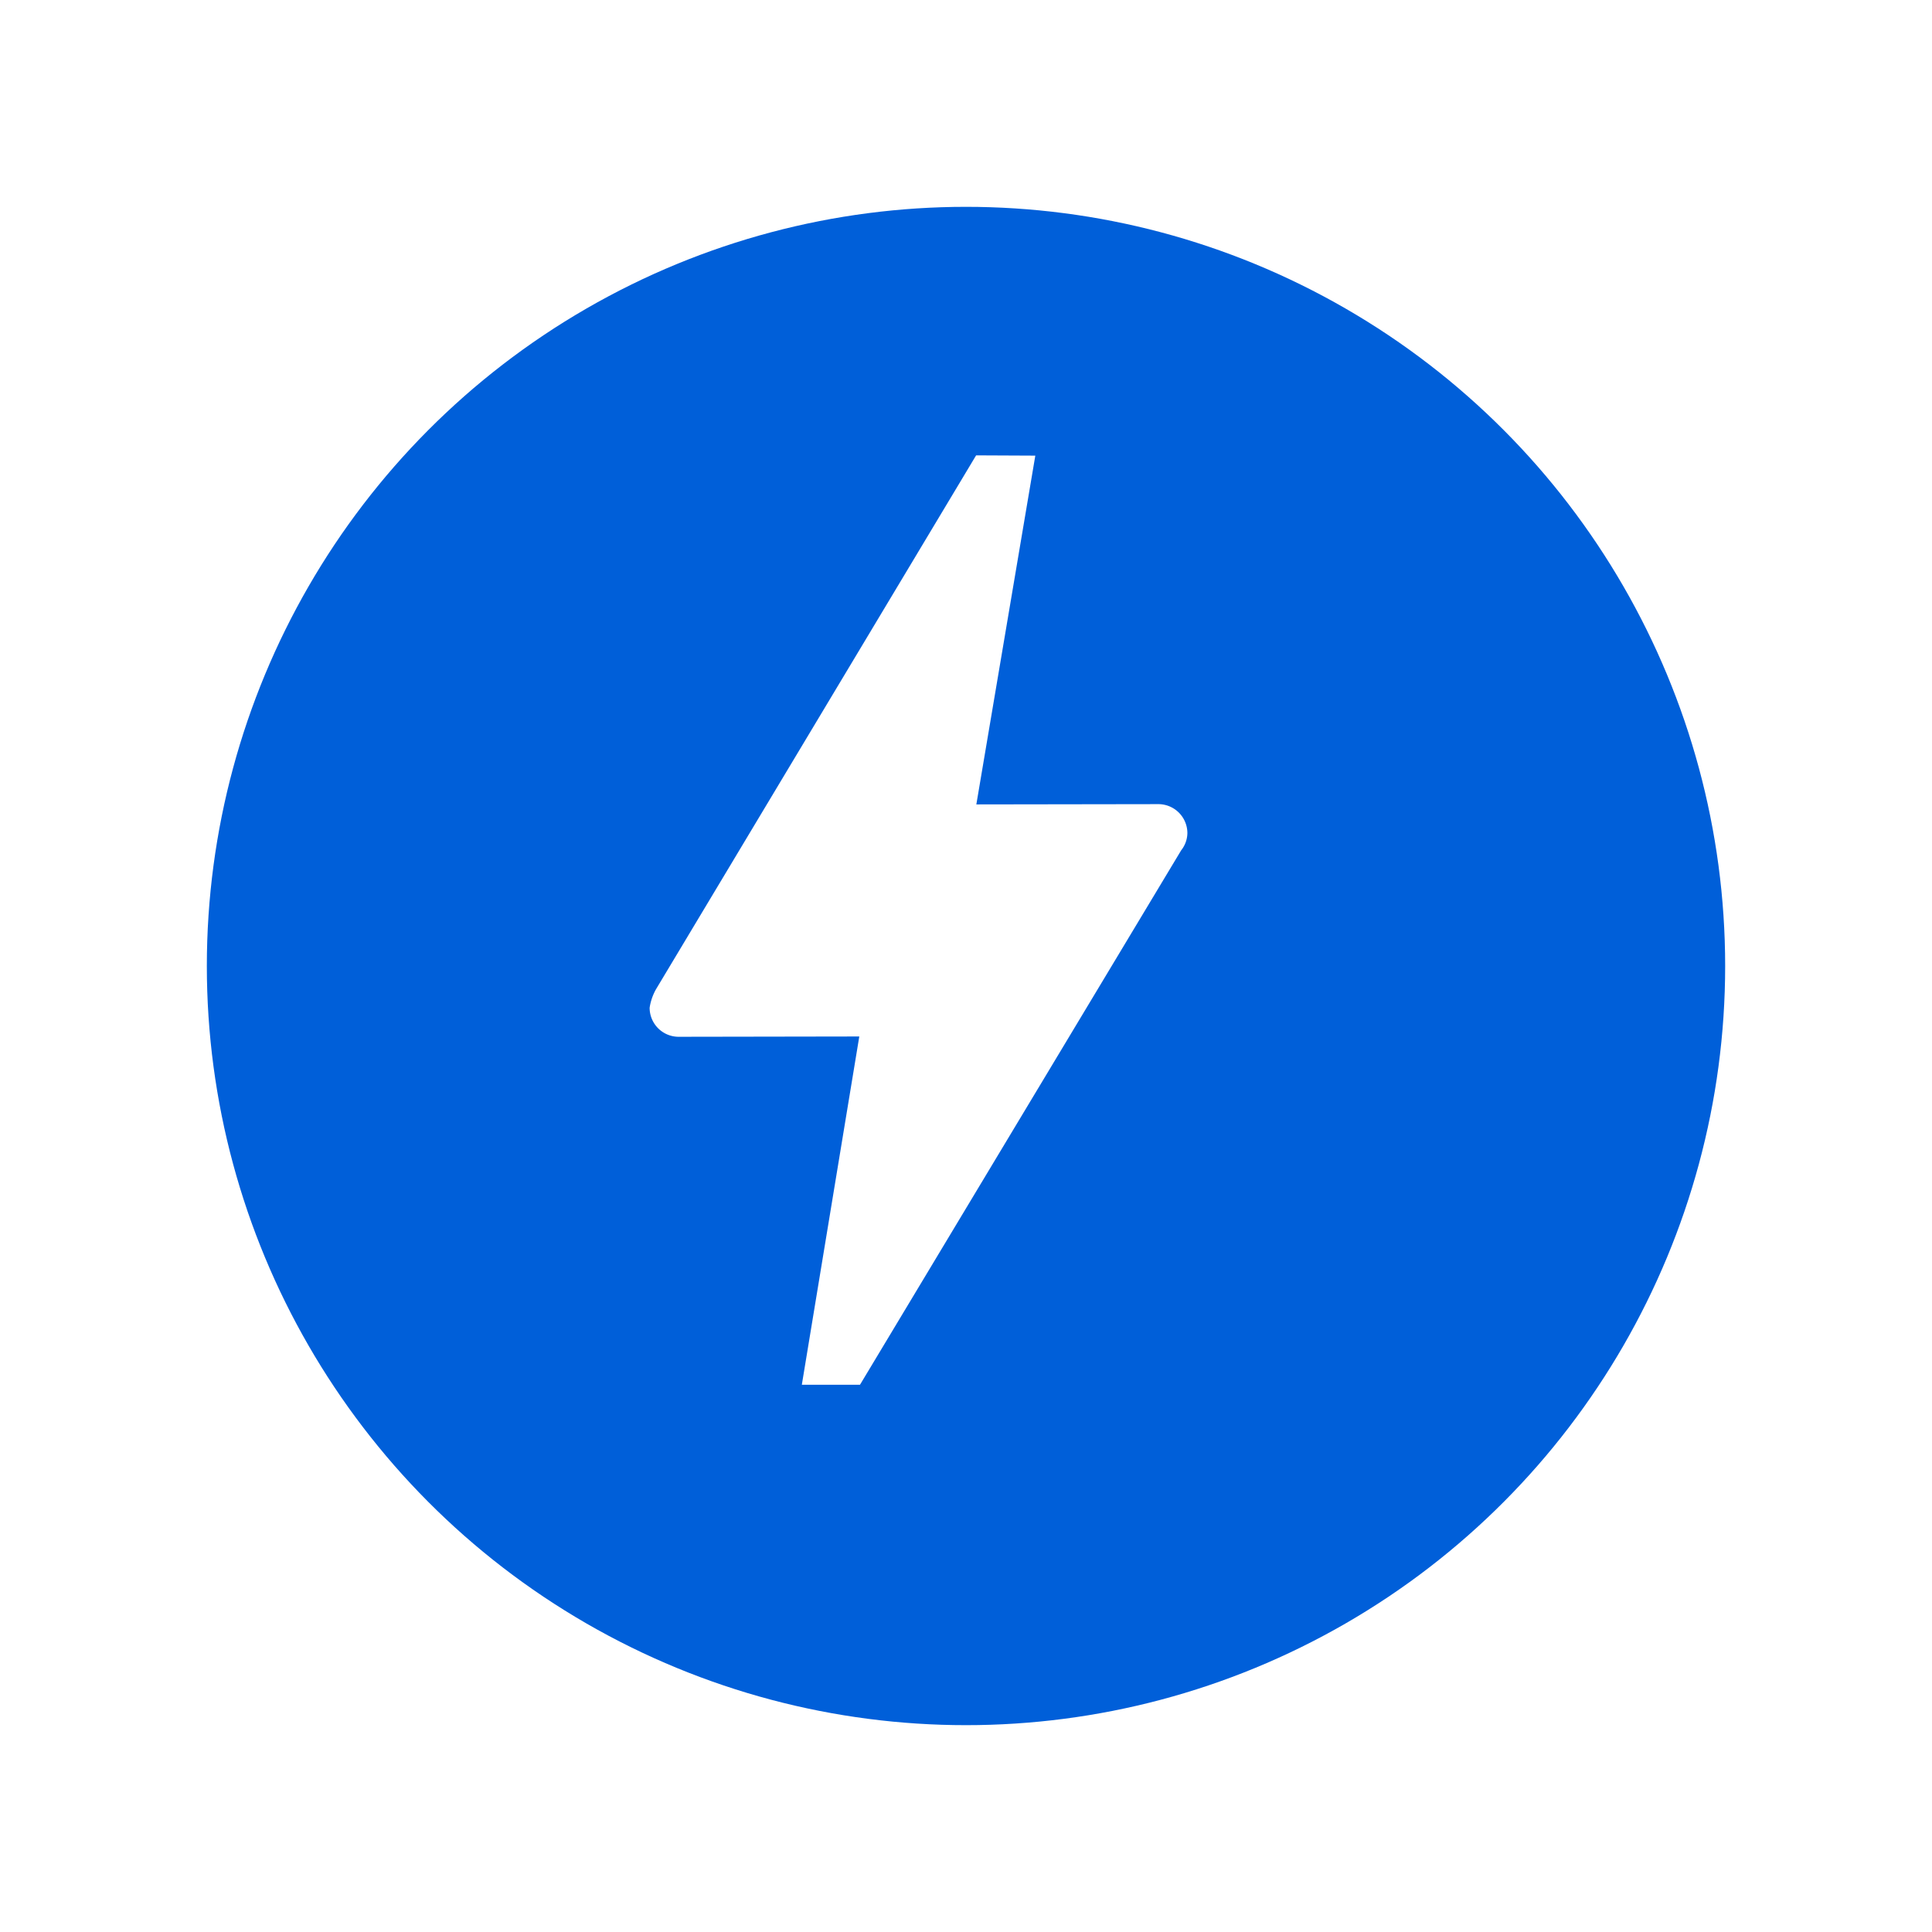
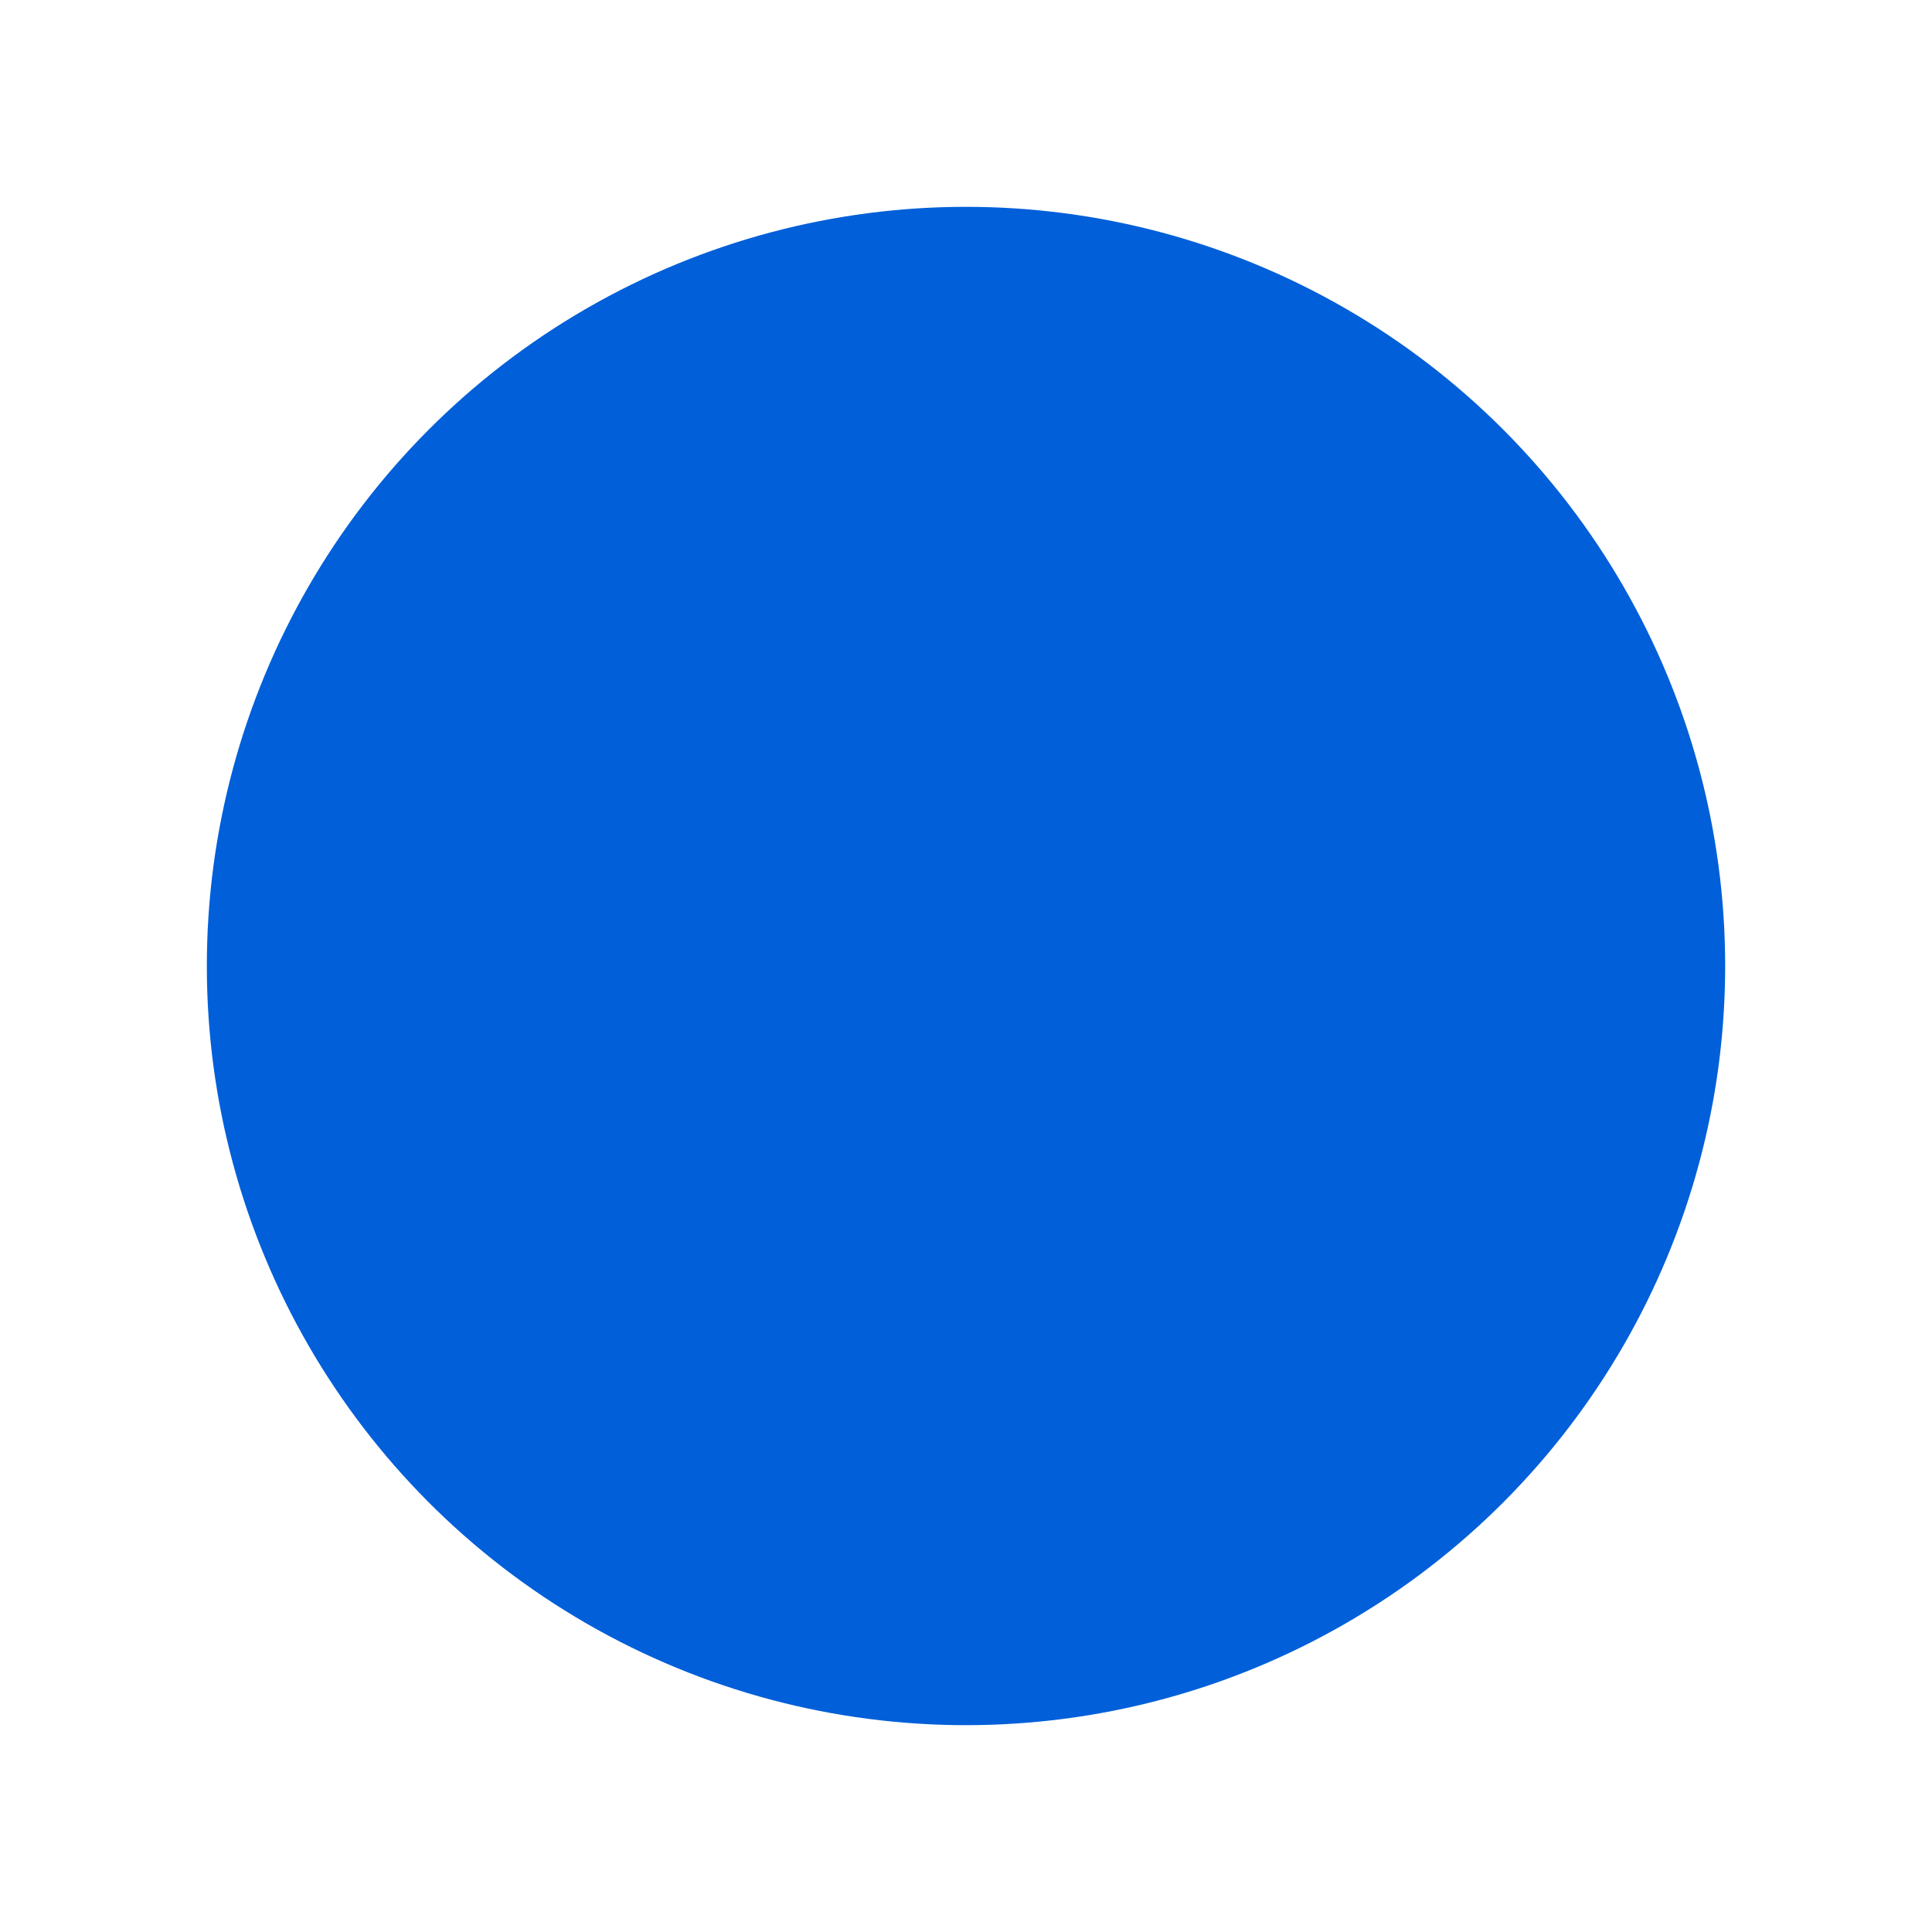
<svg xmlns="http://www.w3.org/2000/svg" width="84.066" height="84.066" viewBox="0 0 84.066 84.066">
  <defs>
    <filter id="Ellipse_153" x="0" y="0" width="84.066" height="84.066" filterUnits="userSpaceOnUse">
      <feOffset dx="2" dy="2" input="SourceAlpha" />
      <feGaussianBlur stdDeviation="3" result="blur" />
      <feFlood flood-opacity="0.161" />
      <feComposite operator="in" in2="blur" />
      <feComposite in="SourceGraphic" />
    </filter>
  </defs>
  <g id="Group_158" data-name="Group 158" transform="translate(3368 -1815)">
    <g transform="matrix(1, 0, 0, 1, -3368, 1815)" filter="url(#Ellipse_153)">
      <circle id="Ellipse_153-2" data-name="Ellipse 153" cx="33.033" cy="33.033" r="33.033" transform="translate(7 7)" fill="#005fd9" />
    </g>
-     <path id="Path_14880" data-name="Path 14880" d="M876.166,1947.29l-7.916.012,2.566-15.176-2.576-.012-13.928,23.229a2.354,2.354,0,0,0-.278.807,1.263,1.263,0,0,0,1.264,1.263l7.859-.013-2.5,15.153h2.531l13.975-23.254h0l0,0a1.232,1.232,0,0,0,.27-.743A1.264,1.264,0,0,0,876.166,1947.29Z" transform="translate(-4193.767 -97.3)" fill="#fff" />
  </g>
</svg>